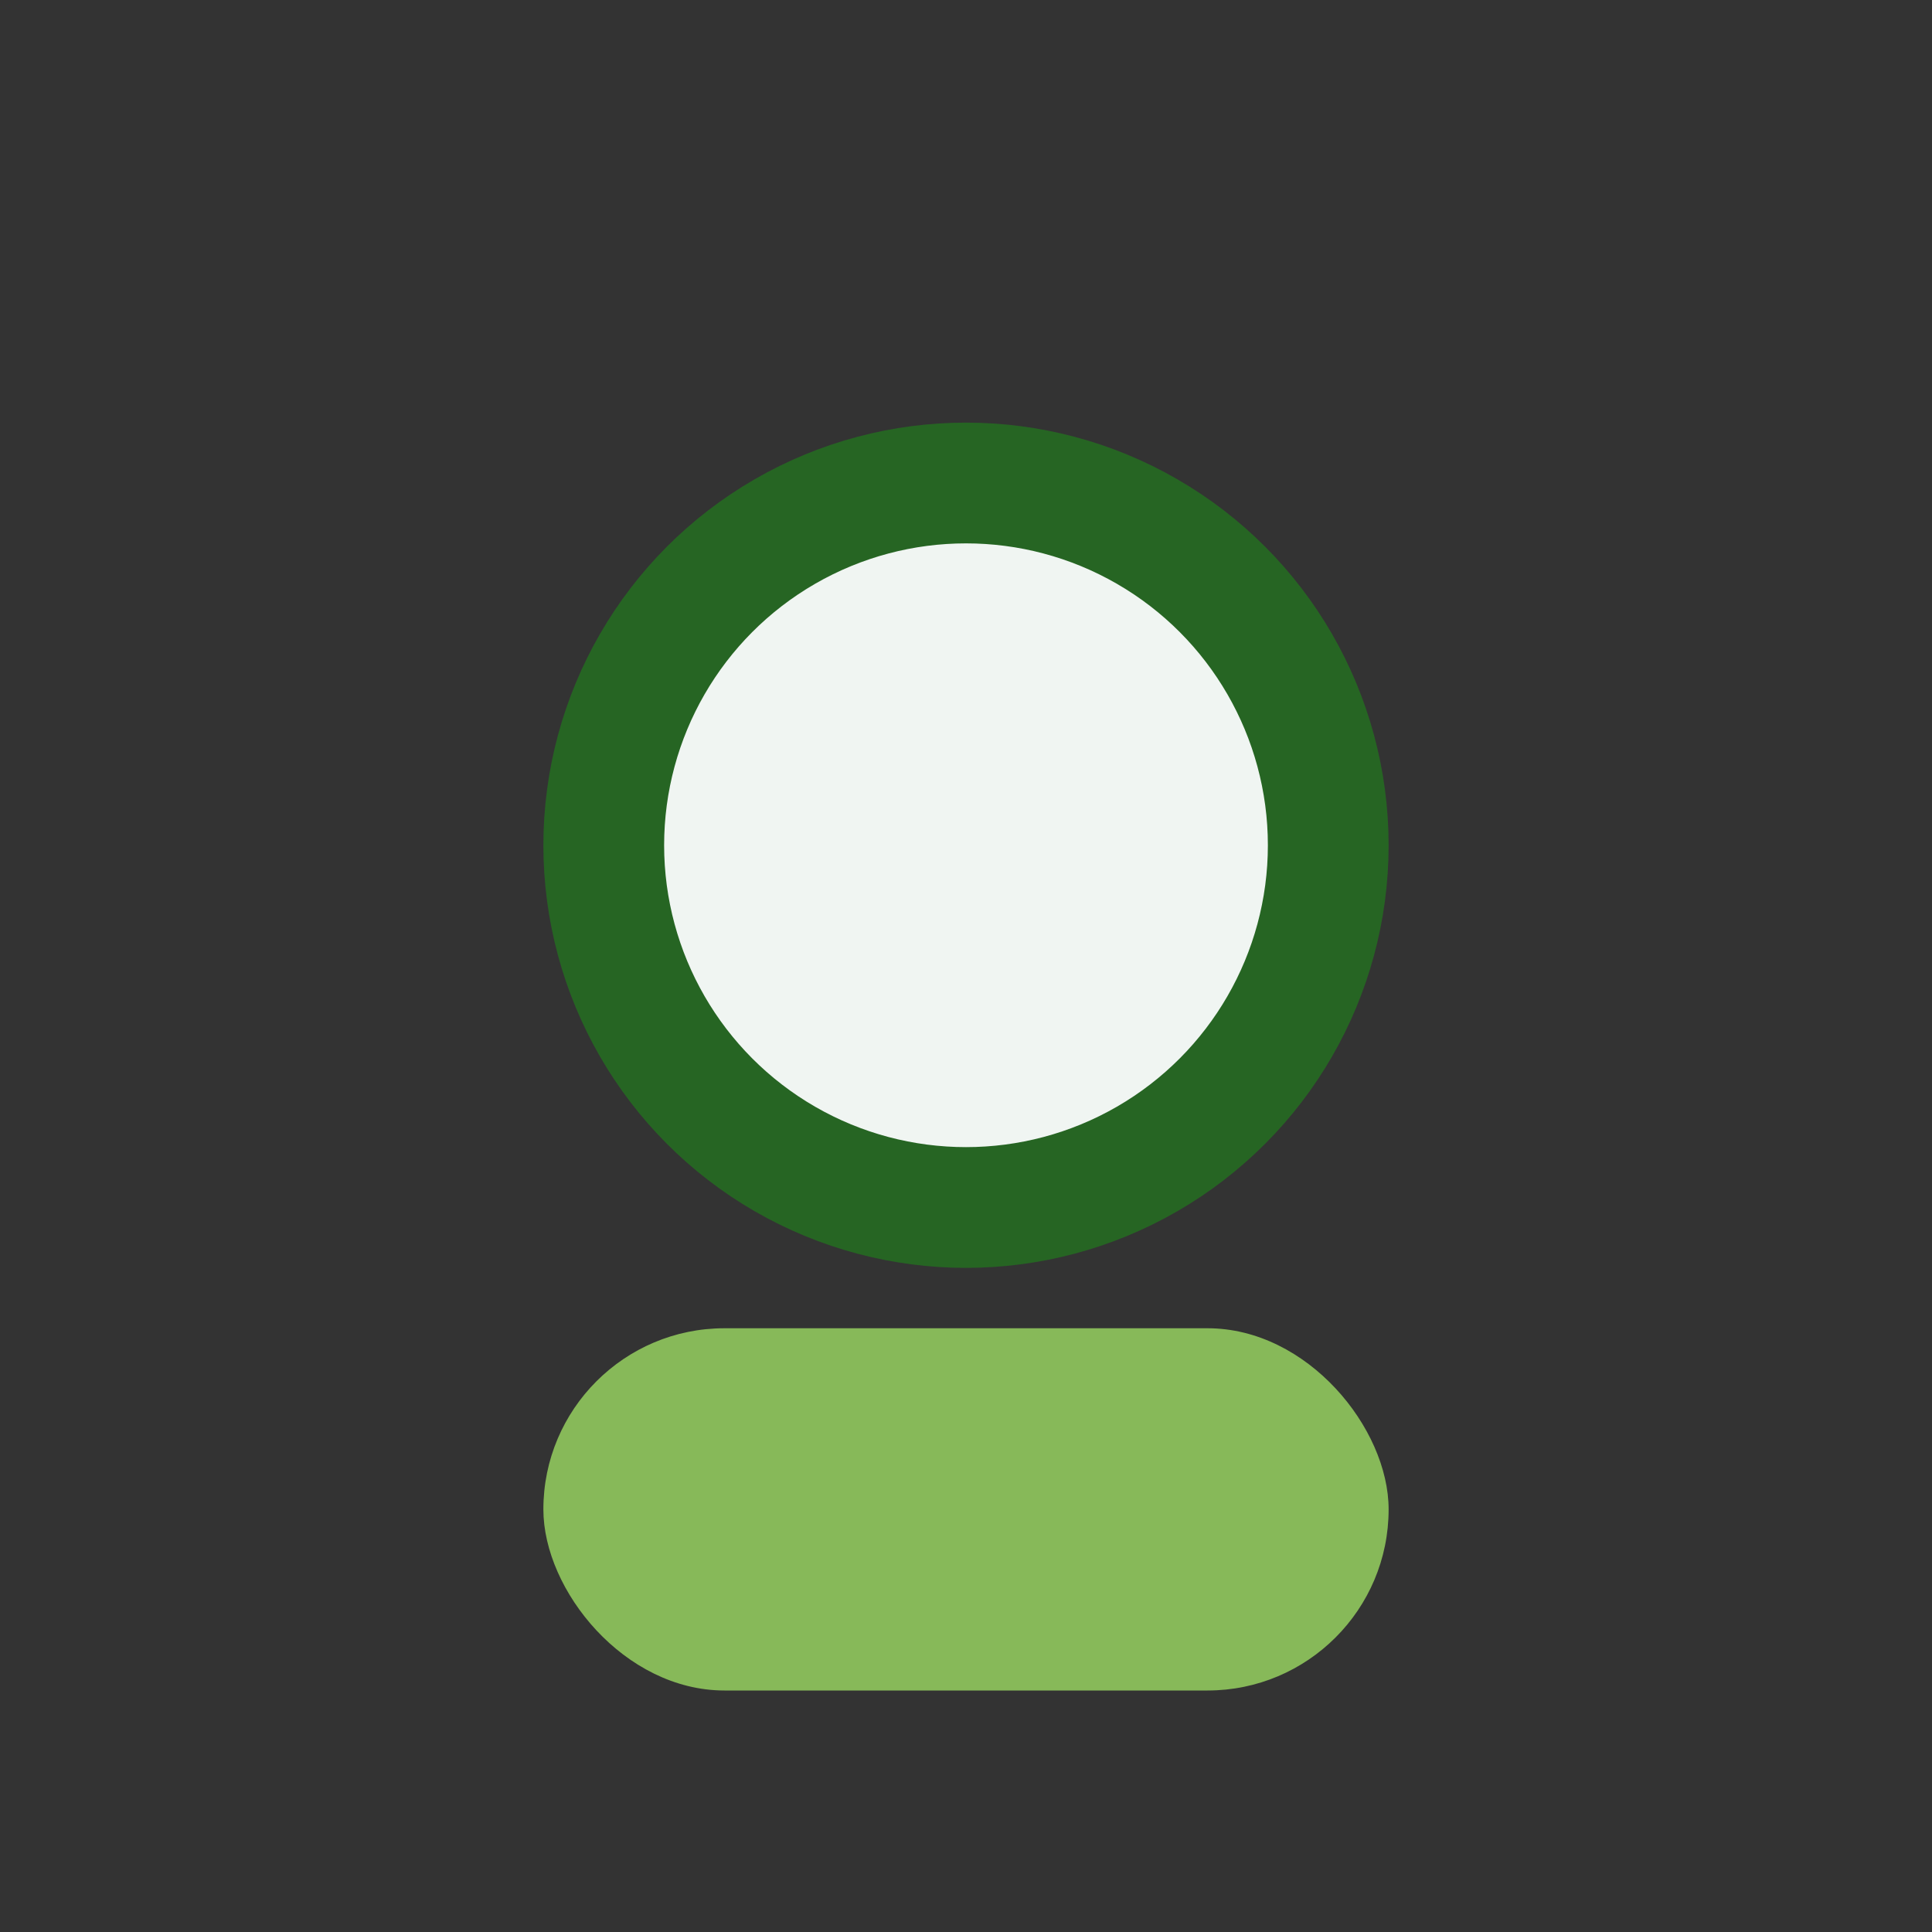
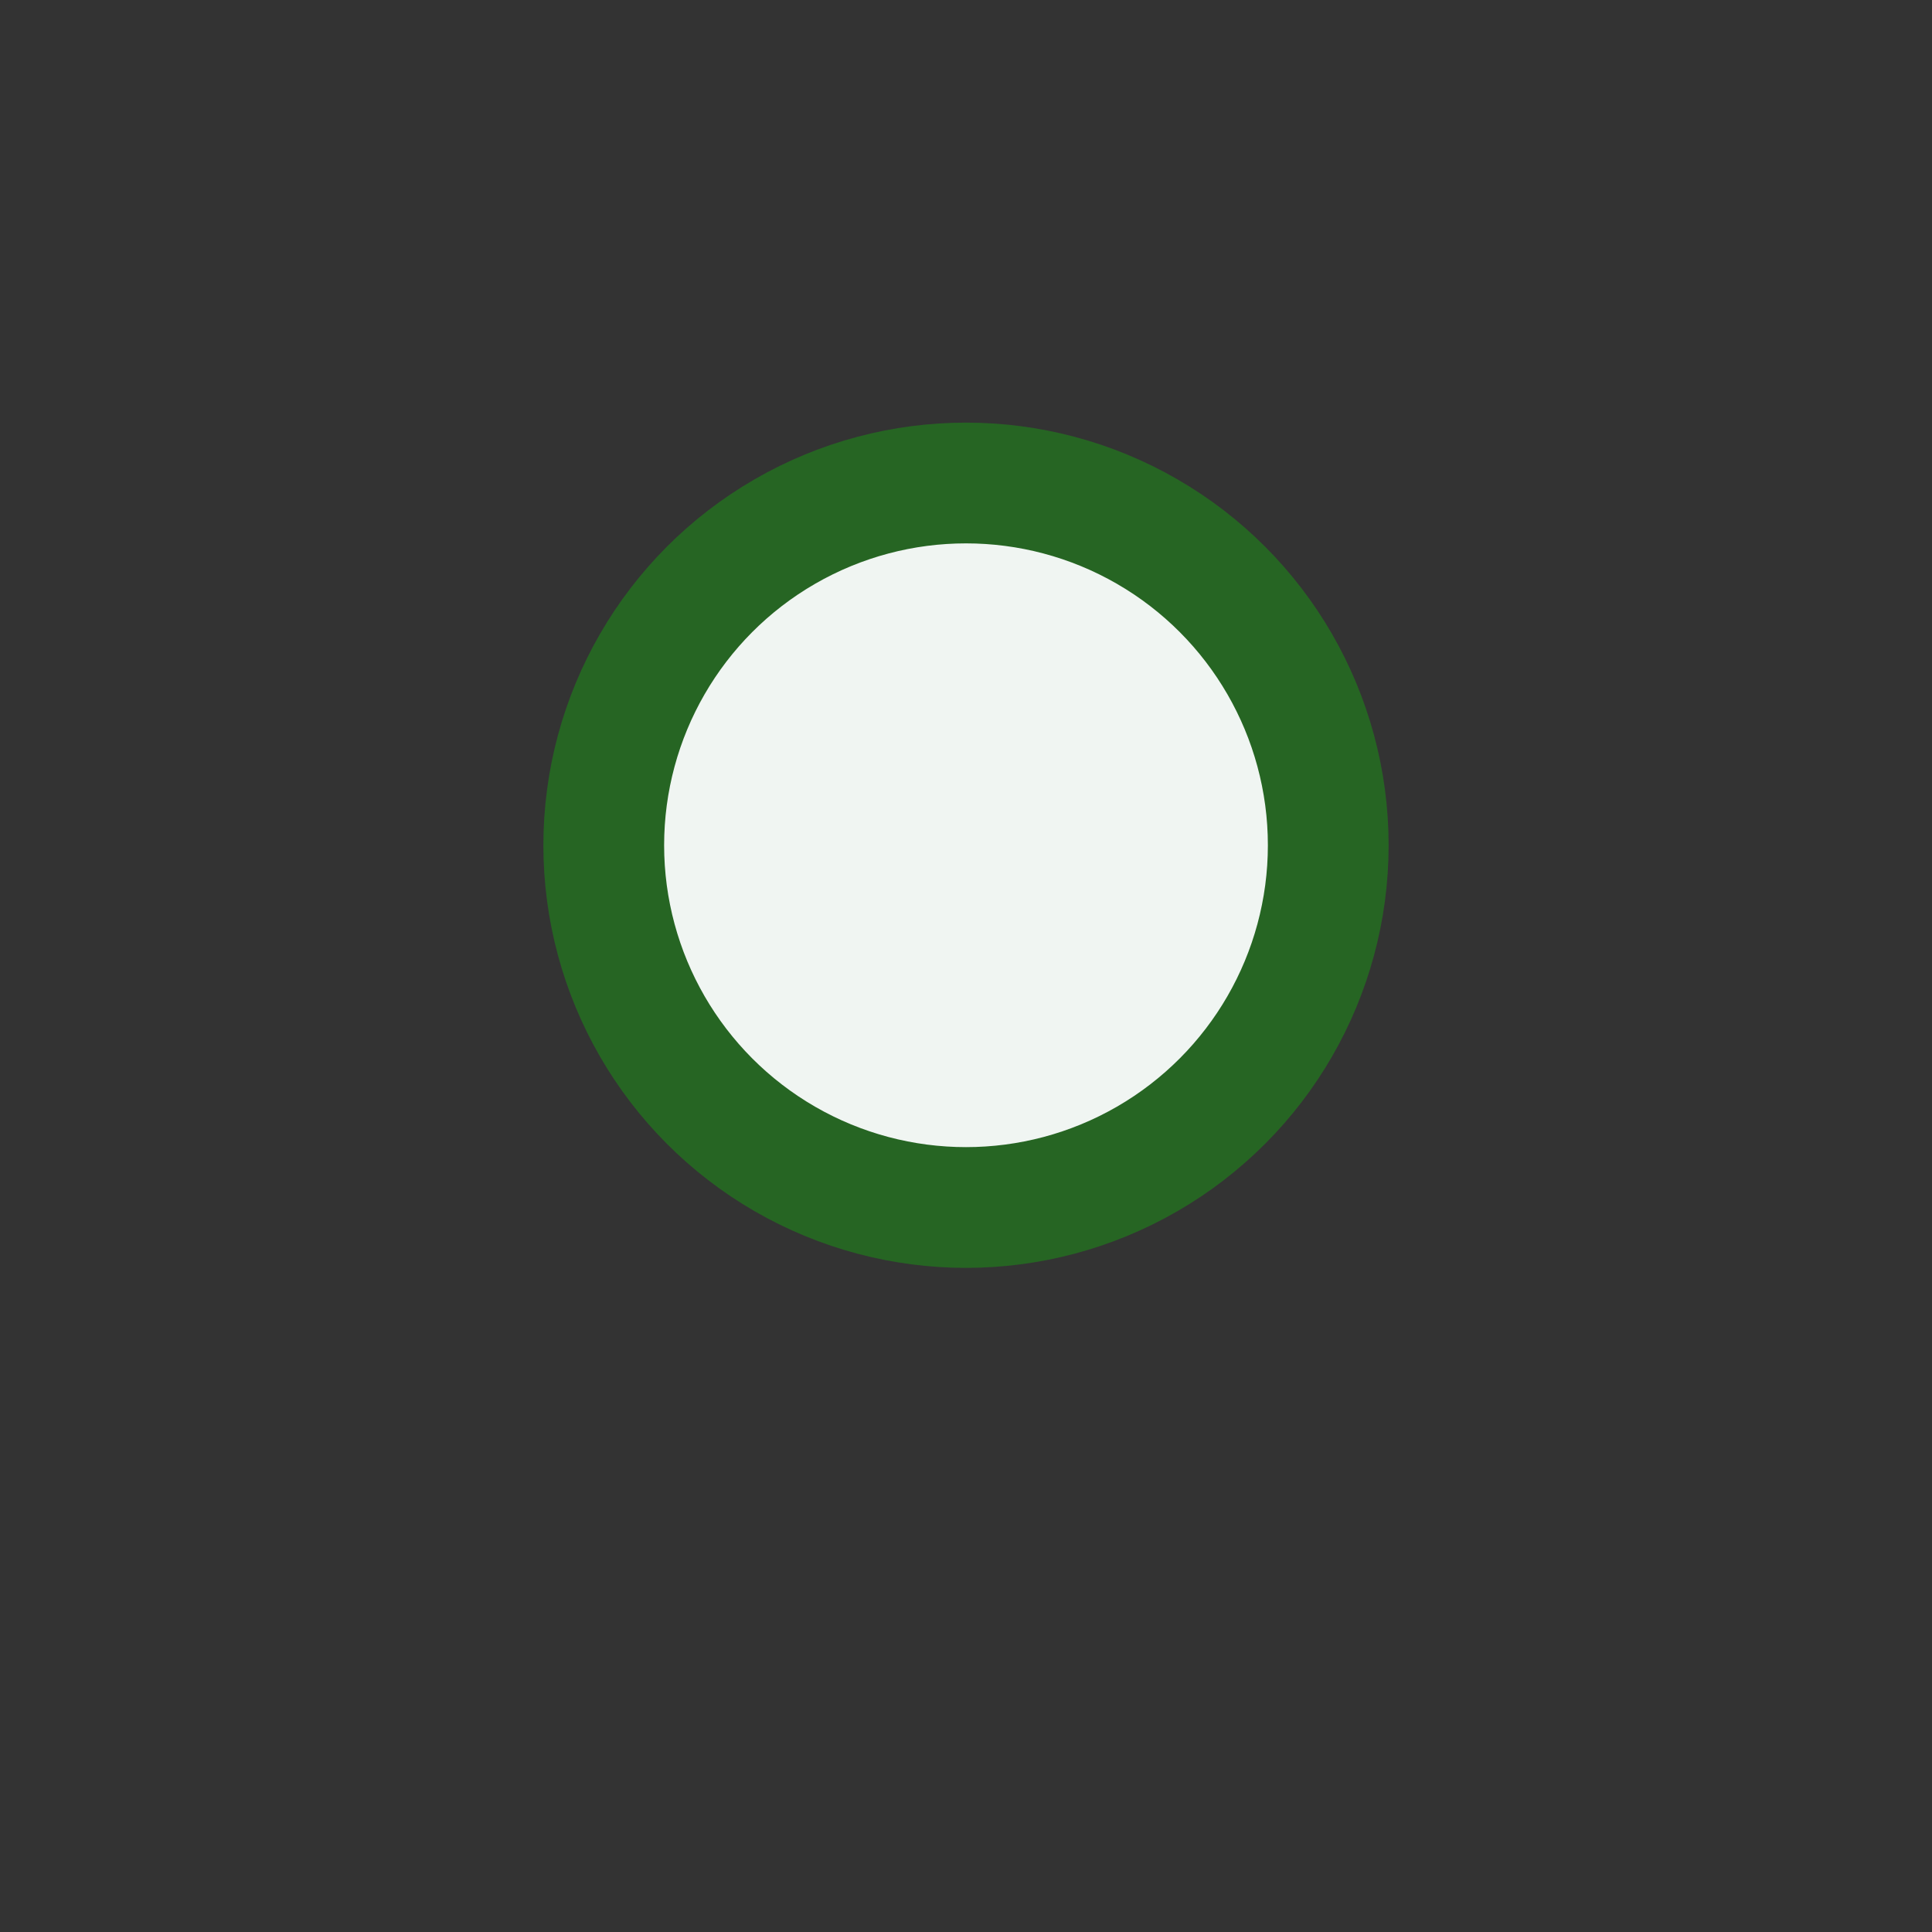
<svg xmlns="http://www.w3.org/2000/svg" width="32" height="32" viewBox="0 0 32 32">
  <rect x="0" y="0" width="32" height="32" fill="#333333" stroke="none" />
  <circle cx="16" cy="14" r="6" fill="#F0F5F2" stroke="#266523" stroke-width="2" />
-   <rect x="9" y="22" width="14" height="6" rx="3" fill="#87B959" />
</svg>